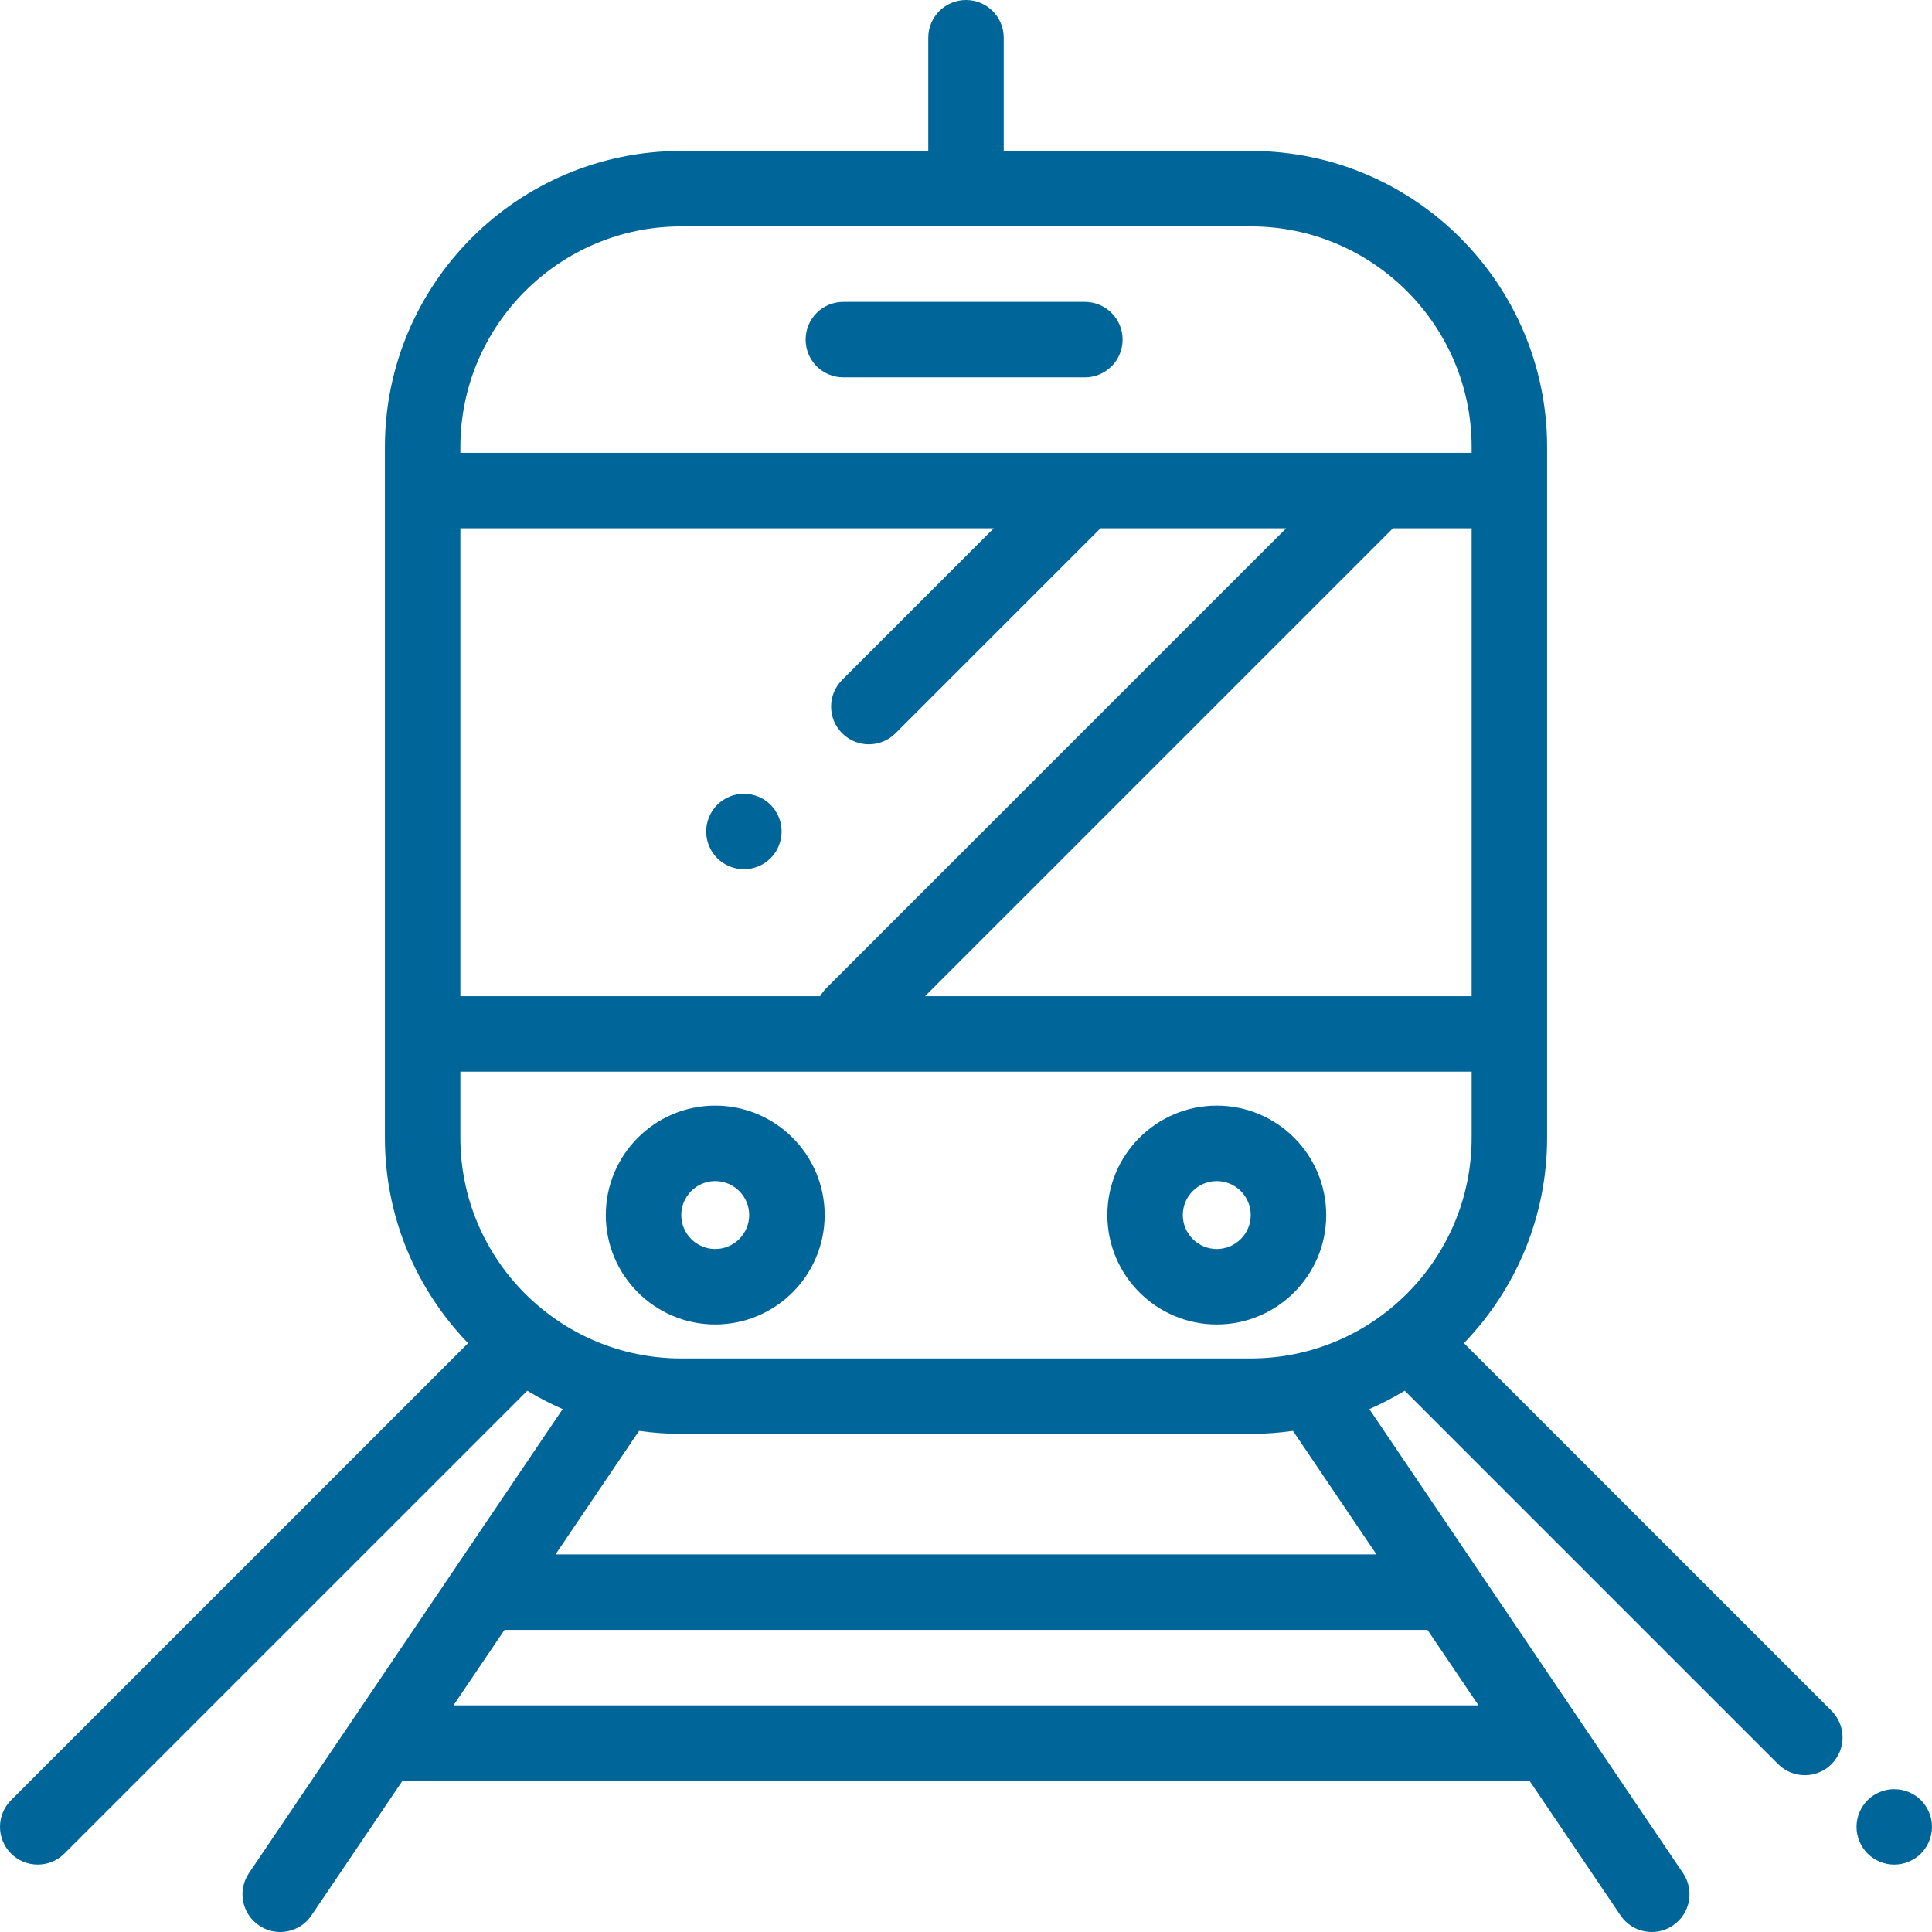
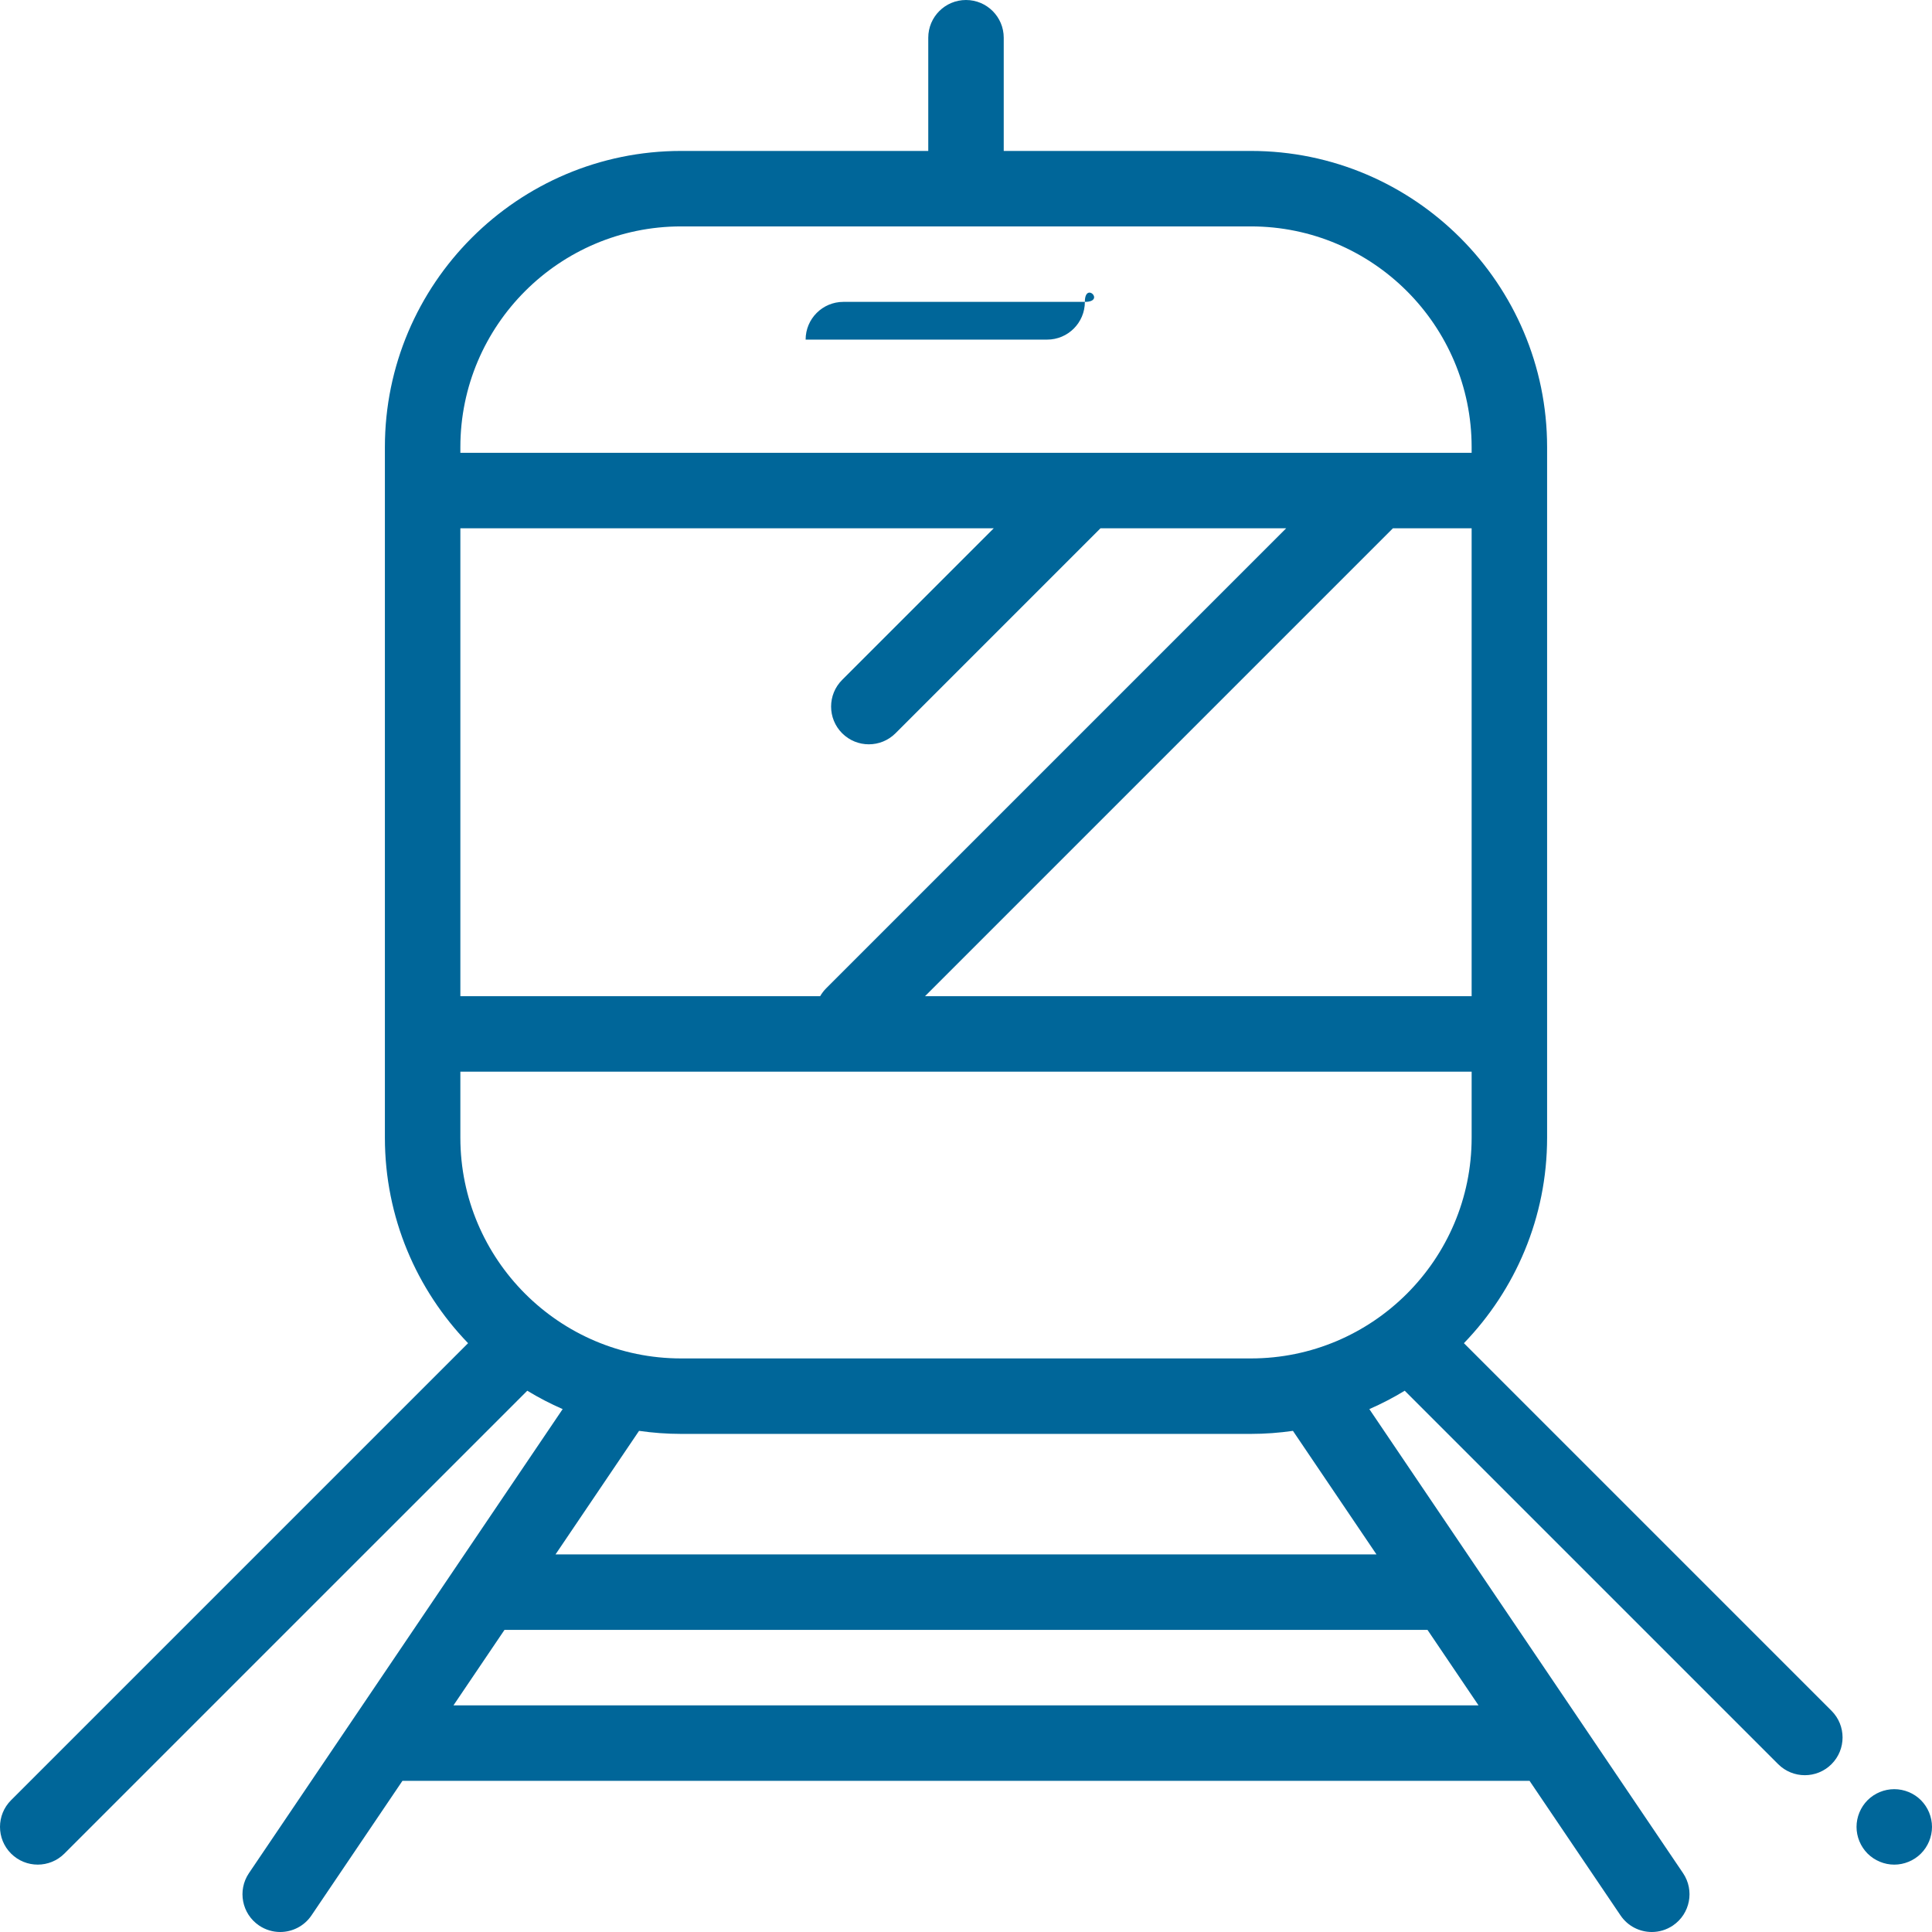
<svg xmlns="http://www.w3.org/2000/svg" version="1.1" id="Capa_1" x="0px" y="0px" viewBox="0 0 512.002 512.002" style="enable-background:new 0 0 512.002 512.002;" xml:space="preserve" width="512px" height="512px">
  <g>
    <g>
      <g>
-         <path d="M189.543,293c-15.99,0-29,13.009-29,29c0,15.991,13.009,29,29,29c15.99,0,29-13.009,29-29    C218.543,306.009,205.533,293,189.543,293z M189.543,331c-4.963,0-9-4.038-9-9c0-4.962,4.037-9,9-9c4.963,0,9,4.038,9,9    C198.543,326.962,194.506,331,189.543,331z" data-original="#000000" class="active-path" data-old_color="#000000" fill="#006699" />
+         </g>
+     </g>
+     <g>
+       <g>
+         </g>
+     </g>
+     <g>
+       <g>
+         <path d="M287.501,80h-64c-5.522,0-10,4.477-10,10h64c5.522,0,10-4.477,10-10S293.023,80,287.501,80z" data-original="#000000" class="active-path" data-old_color="#000000" fill="#006699" />
      </g>
    </g>
    <g>
      <g>
-         <path d="M322.459,293c-15.99,0-29,13.009-29,29c0,15.991,13.009,29,29,29c15.99,0,29-13.009,29-29    C351.459,306.009,338.449,293,322.459,293z M322.459,331c-4.963,0-9-4.038-9-9c0-4.962,4.037-9,9-9s9,4.038,9,9    C331.459,326.962,327.422,331,322.459,331z" data-original="#000000" class="active-path" data-old_color="#000000" fill="#006699" />
-       </g>
-     </g>
-     <g>
-       <g>
-         <path d="M287.501,80h-64c-5.522,0-10,4.477-10,10s4.477,10,10,10h64c5.522,0,10-4.477,10-10S293.023,80,287.501,80z" data-original="#000000" class="active-path" data-old_color="#000000" fill="#006699" />
-       </g>
-     </g>
-     <g>
-       <g>
-         <path d="M204.22,213.28c-1.87-1.86-4.45-2.92-7.07-2.92c-2.64,0-5.21,1.06-7.08,2.92c-1.859,1.87-2.93,4.45-2.93,7.08    s1.07,5.2,2.93,7.07c1.87,1.86,4.44,2.93,7.08,2.93c2.62,0,5.2-1.07,7.07-2.93c1.86-1.87,2.92-4.44,2.92-7.07    S206.081,215.15,204.22,213.28z" data-original="#000000" class="active-path" data-old_color="#000000" fill="#006699" />
-       </g>
+         </g>
    </g>
    <g>
      <g>
        <path d="M509.07,477.07c-1.859-1.86-4.439-2.92-7.069-2.92s-5.21,1.06-7.07,2.92c-1.86,1.87-2.93,4.44-2.93,7.08    c0,2.63,1.069,5.2,2.93,7.07c1.86,1.86,4.44,2.93,7.07,2.93s5.21-1.07,7.069-2.93c1.86-1.86,2.931-4.44,2.931-7.07    C512.001,481.51,510.93,478.94,509.07,477.07z" data-original="#000000" class="active-path" data-old_color="#000000" fill="#006699" />
      </g>
    </g>
    <g>
      <g>
        <path d="M485.373,453.377l-97.418-97.418C401.588,341.831,410,322.632,410,301.495v-182.99C410,75.217,374.783,40,331.495,40H266    V10c0-5.523-4.478-10-10-10c-5.522,0-10,4.477-10,10v30h-65.495C137.217,40,102,75.217,102,118.505v182.989    c0,21.137,8.412,40.336,22.045,54.464L2.929,477.075c-3.905,3.905-3.905,10.237,0,14.142c1.953,1.953,4.512,2.929,7.071,2.929    s5.119-0.977,7.071-2.929l122.661-122.66c2.998,1.83,6.135,3.451,9.379,4.872l-56.045,82.9c-0.008,0.012-0.016,0.024-0.024,0.036    L65.976,496.4c-3.094,4.575-1.892,10.792,2.684,13.885c1.717,1.161,3.664,1.717,5.592,1.717c3.209,0,6.36-1.542,8.293-4.4    l24.11-35.663h298.691l24.11,35.663c1.933,2.859,5.084,4.4,8.293,4.4c1.928,0,3.875-0.556,5.592-1.717    c4.575-3.093,5.777-9.31,2.684-13.885l-27.066-40.035c-0.008-0.012-0.016-0.024-0.024-0.036l-56.045-82.9    c3.244-1.421,6.381-3.042,9.379-4.872l98.962,98.963c1.953,1.953,4.512,2.929,7.071,2.929s5.118-0.976,7.071-2.929    C489.278,463.615,489.278,457.283,485.373,453.377z M122.001,118.505c0-32.259,26.245-58.505,58.504-58.505h150.99    C363.755,60,390,86.246,390,118.505V120h-24.995c-0.003,0-0.007,0-0.01,0h-77.49c-0.003,0-0.007,0-0.01,0H122.001V118.505z     M390,140v124H245.143l124-124H390z M122.001,140h141.357l-40.179,40.179c-3.905,3.905-3.905,10.237,0,14.143    c1.953,1.953,4.512,2.929,7.071,2.929s5.118-0.976,7.071-2.929L291.643,140h49.215L218.929,261.929    c-0.632,0.632-1.151,1.333-1.578,2.071h-95.35V140z M391.824,451.938H120.176l13.521-20h244.606L391.824,451.938z     M364.782,411.938H147.219l22.136-32.743c3.645,0.521,7.364,0.806,11.15,0.806h150.99c3.786,0,7.506-0.285,11.15-0.806    L364.782,411.938z M331.496,360h-150.99c-32.26,0-58.505-26.246-58.505-58.505V284h268v17.495    C390.001,333.755,363.756,360,331.496,360z" data-original="#000000" class="active-path" data-old_color="#000000" fill="#006699" />
      </g>
    </g>
  </g>
</svg>